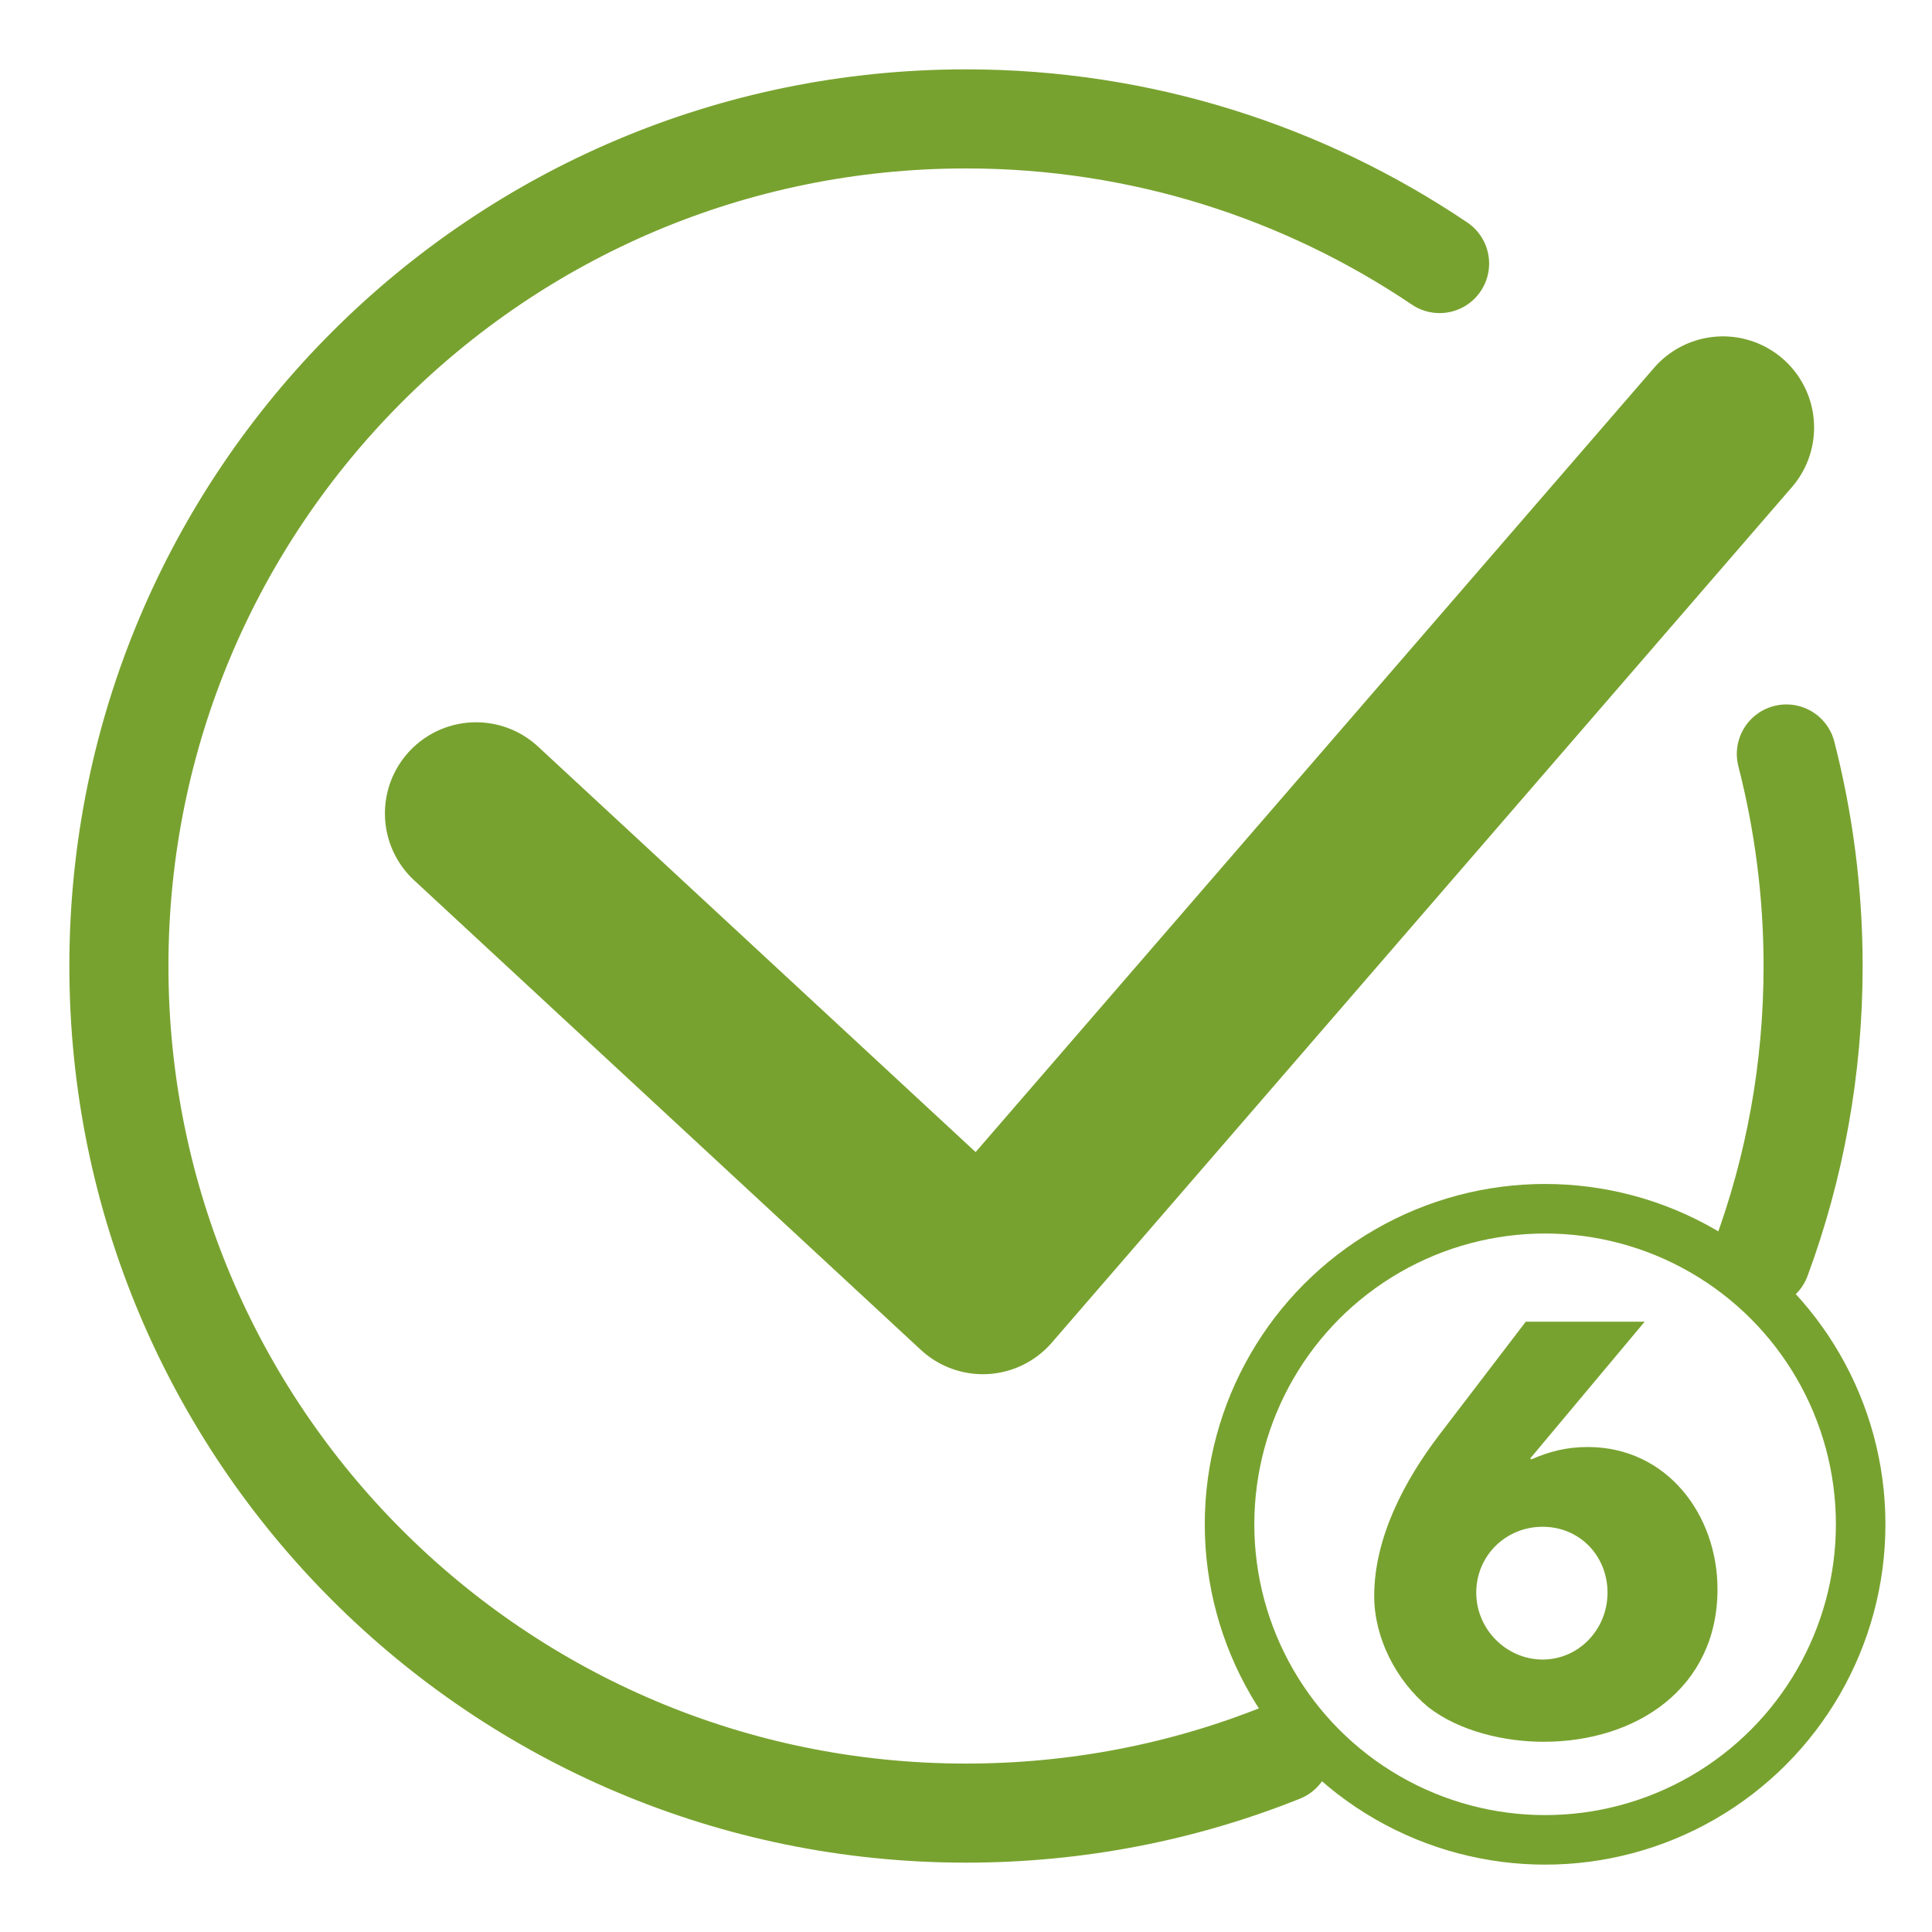
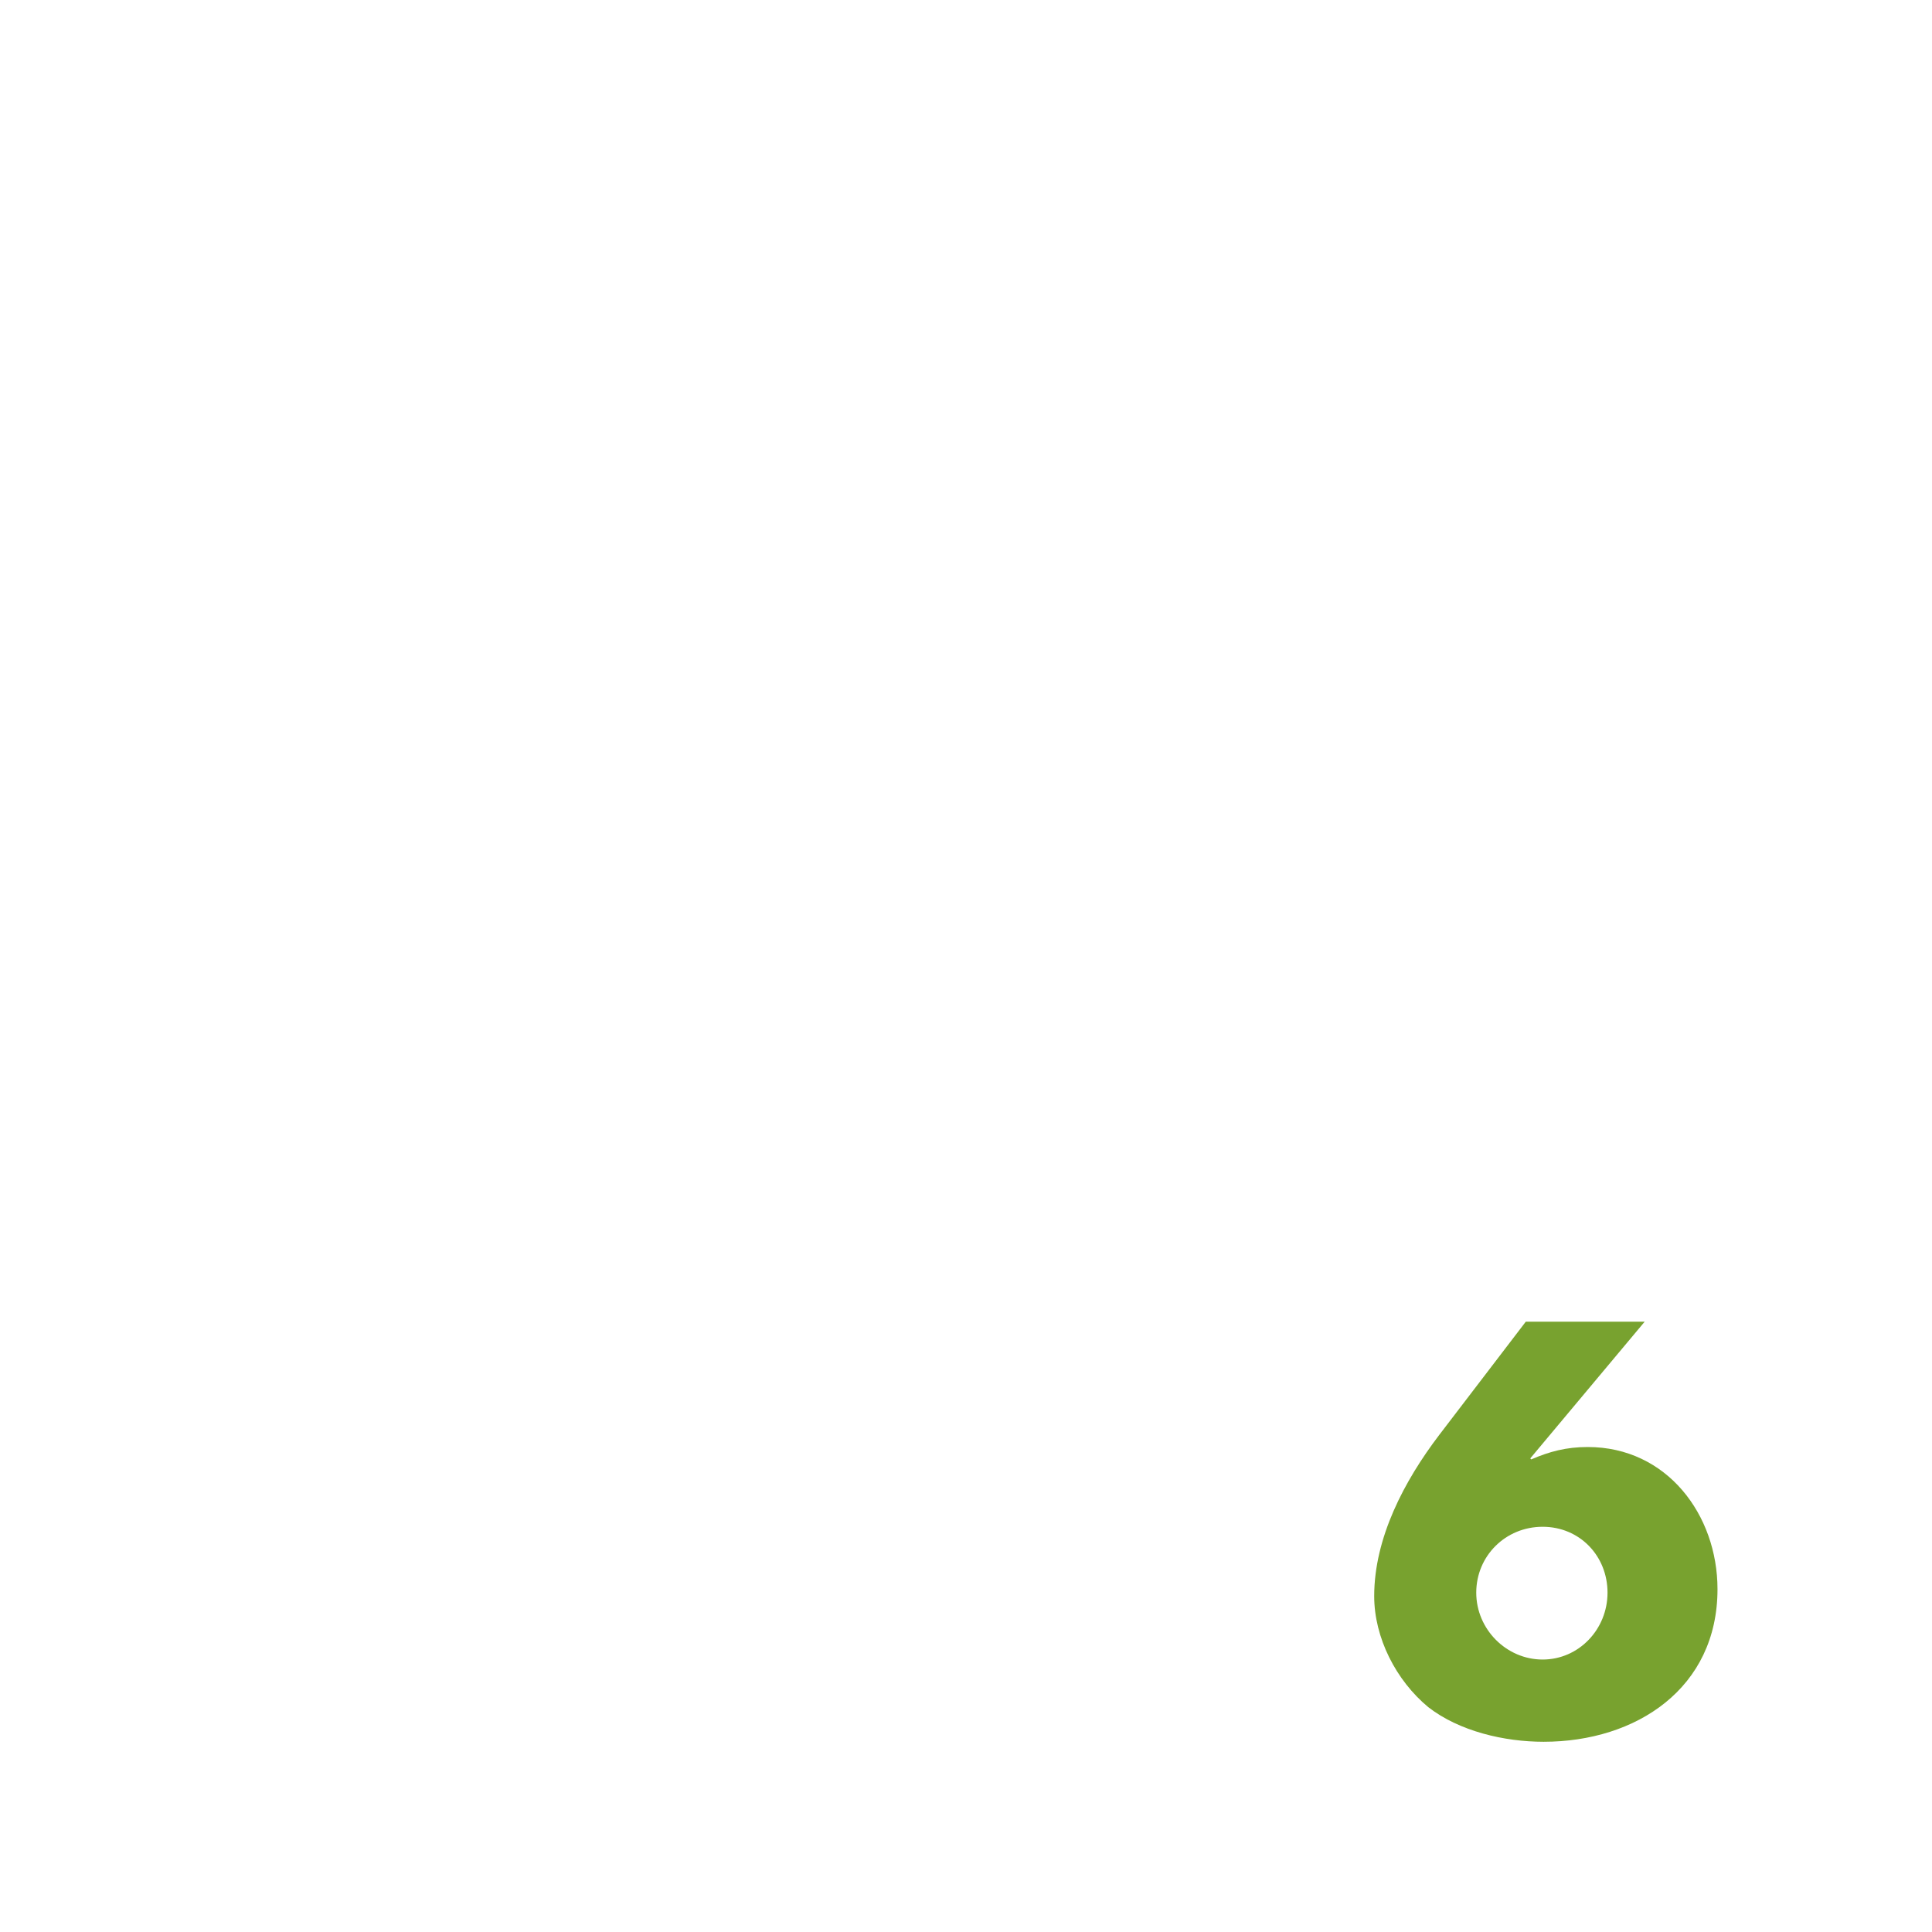
<svg xmlns="http://www.w3.org/2000/svg" id="Layer_1" data-name="Layer 1" viewBox="0 0 39 39">
  <defs>
    <style>
      .cls-1 {
        stroke-width: 3.68px;
      }

      .cls-1, .cls-2, .cls-3 {
        fill: none;
        stroke: #78a22f;
      }

      .cls-1, .cls-3 {
        stroke-linecap: round;
        stroke-linejoin: round;
      }

      .cls-2 {
        stroke-miterlimit: 10;
      }

      .cls-4 {
        fill: #78a22f;
      }

      .cls-3 {
        stroke-width: 2px;
      }
    </style>
  </defs>
  <g>
-     <path class="cls-3" d="M25.87,35.38c-1.97.79-4.12,1.22-6.37,1.22-9.45,0-17.1-7.66-17.1-17.1S10.05,2.4,19.5,2.4c3.54,0,6.83,1.08,9.56,2.92" />
-     <path class="cls-3" d="M36.06,15.22c.35,1.37.54,2.8.54,4.28,0,2.08-.37,4.07-1.05,5.91" />
-     <polyline class="cls-1" points="9.61 16.42 19.84 25.9 34.78 8.63" />
-   </g>
+     </g>
  <g>
-     <circle class="cls-2" cx="31.19" cy="30.77" r="6.37" />
    <path class="cls-4" d="M33.2,26.68l-2.31,2.76.02.02c.37-.16.71-.25,1.14-.25,1.6,0,2.62,1.37,2.62,2.87,0,2-1.64,3.08-3.51,3.08-.79,0-1.7-.21-2.33-.7-.65-.54-1.09-1.4-1.09-2.24,0-1.18.61-2.33,1.31-3.25l1.75-2.29h2.4ZM32.45,32.15c0-.74-.56-1.33-1.31-1.33s-1.34.59-1.34,1.33.61,1.35,1.34,1.35,1.31-.61,1.31-1.35Z" />
  </g>
</svg>